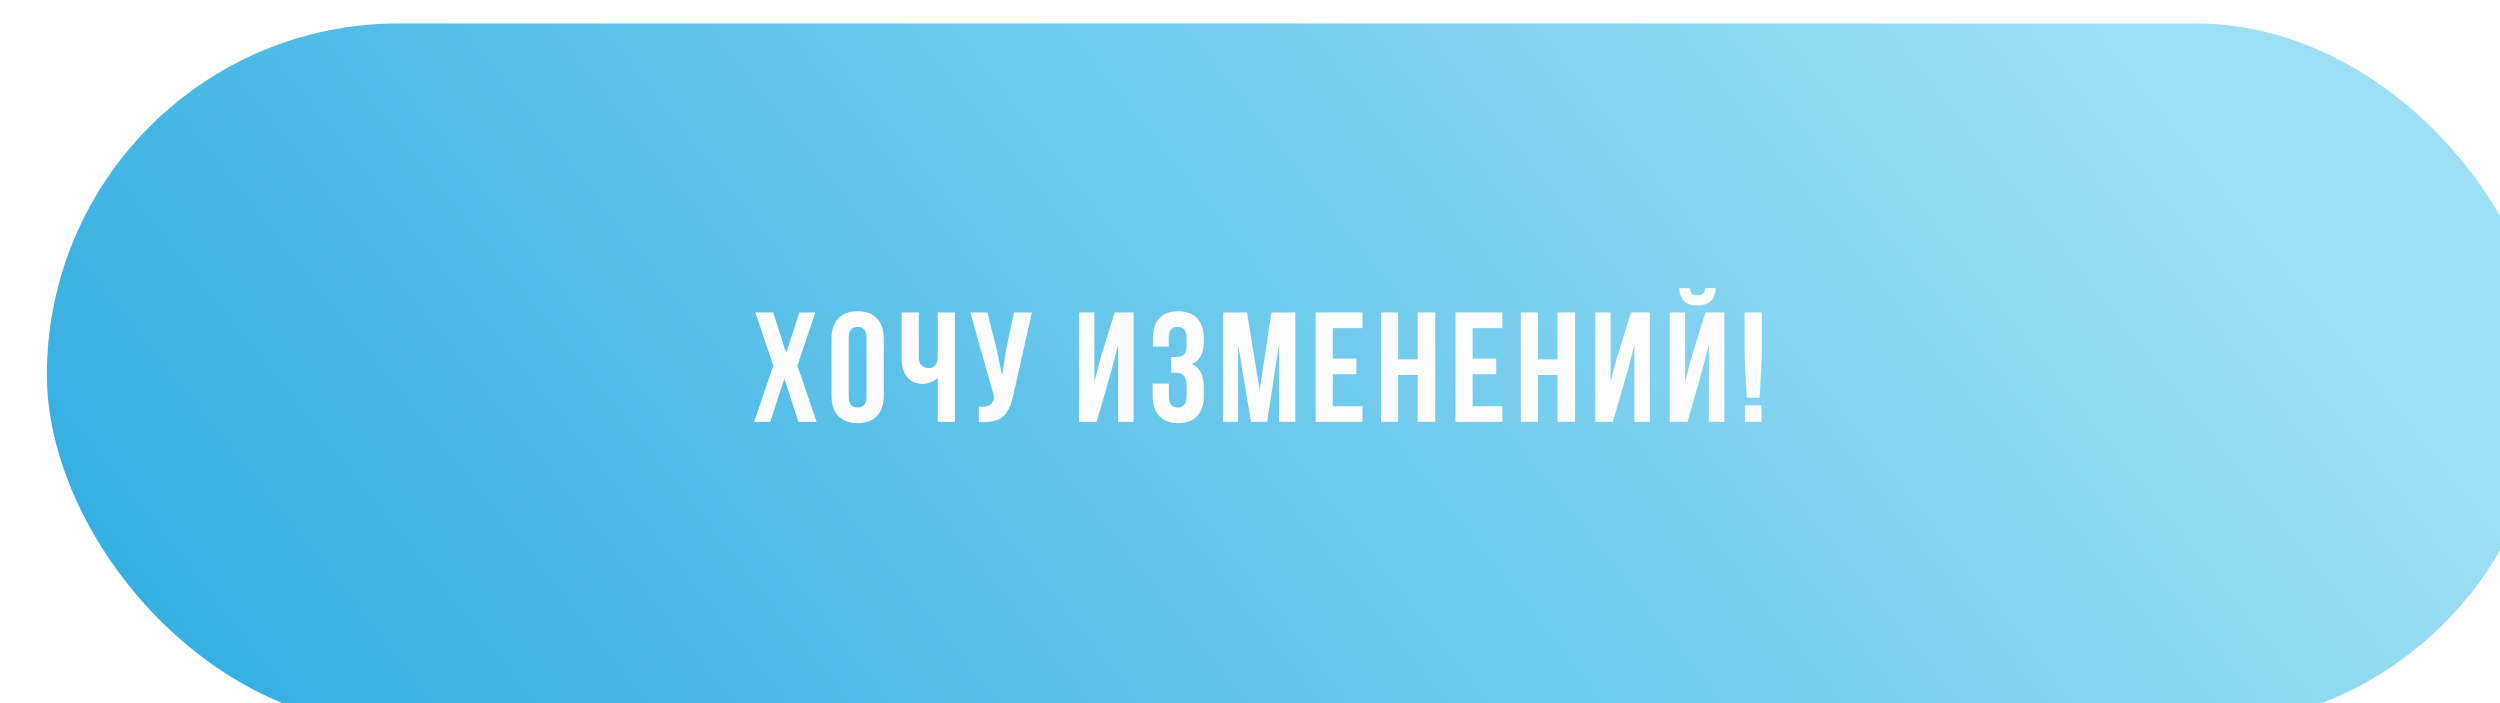
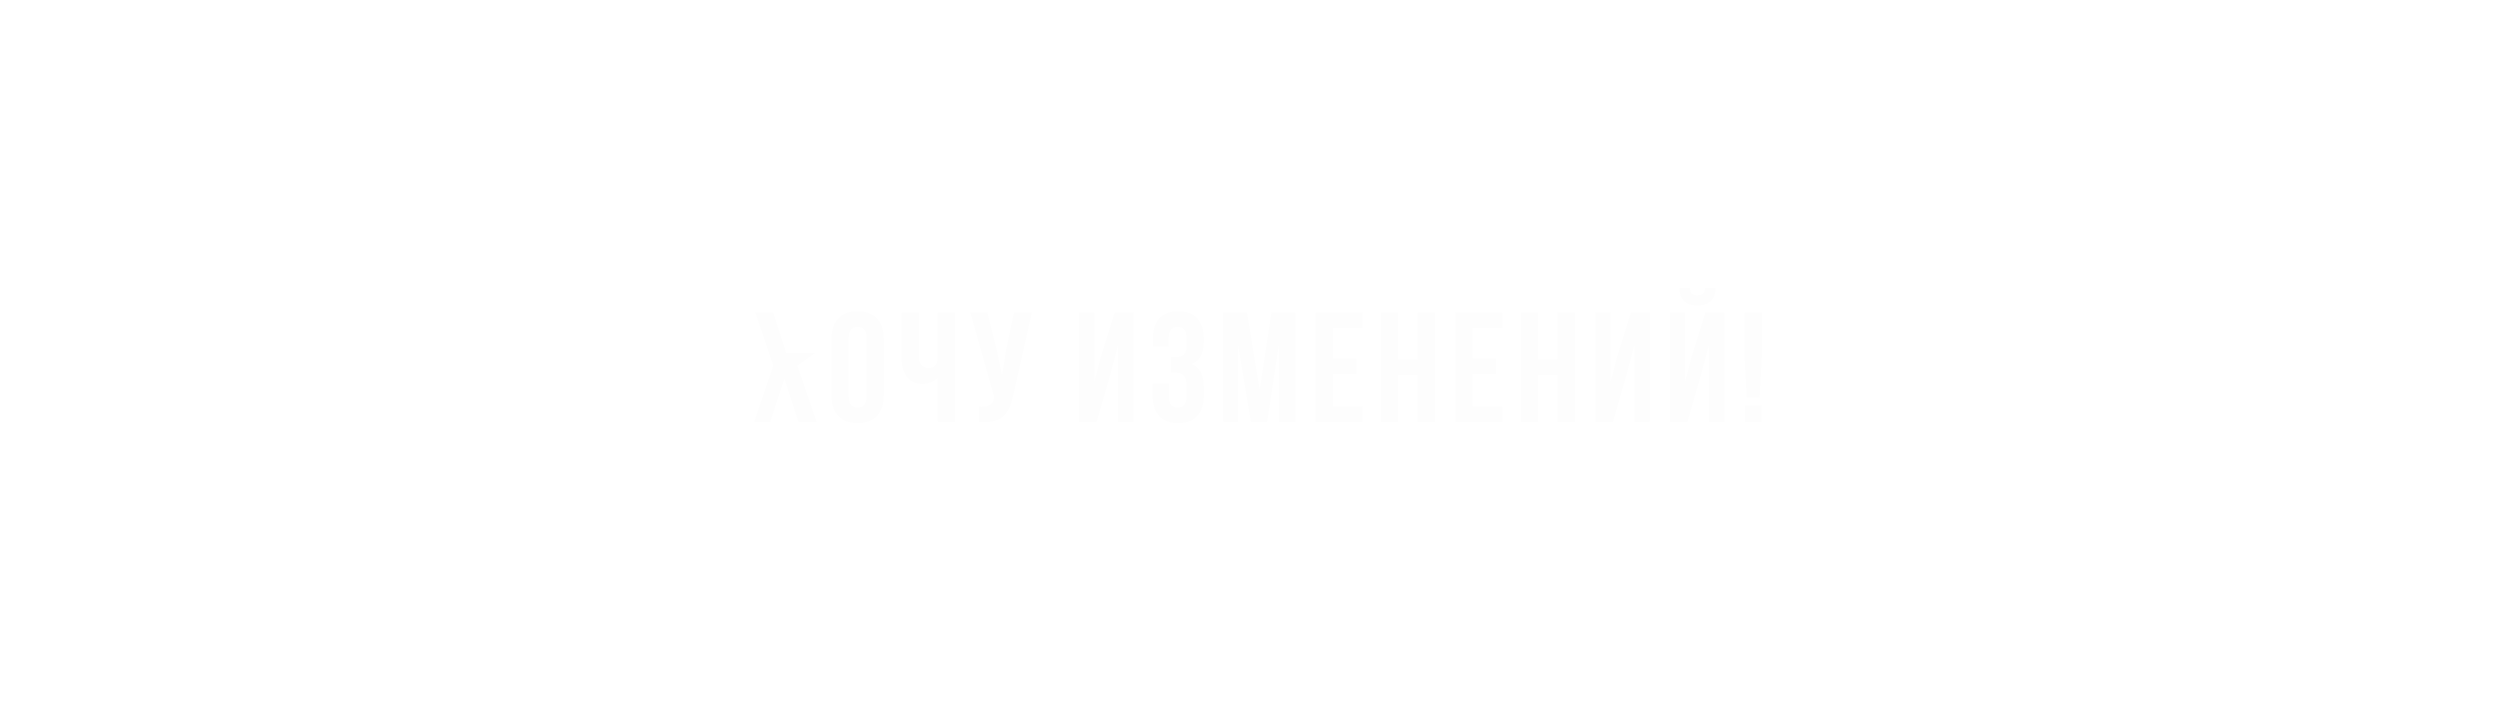
<svg xmlns="http://www.w3.org/2000/svg" width="320" height="90" viewBox="0 0 320 90" fill="none">
  <g filter="url(#filter0_i_101_583)">
-     <rect width="320" height="90" rx="45" fill="url(#paint0_linear_101_583)" />
-   </g>
-   <path d="M96.525 54L98.986 46.803L96.681 39.996H98.967L100.627 45.162L102.326 39.996H104.367L102.062 46.803L104.523 54H102.199L100.402 48.463L98.586 54H96.525ZM106.431 50.641V43.355C106.431 42.236 106.721 41.37 107.301 40.758C107.88 40.146 108.707 39.84 109.781 39.84C110.855 39.84 111.679 40.146 112.252 40.758C112.831 41.37 113.121 42.236 113.121 43.355V50.641C113.121 51.76 112.831 52.626 112.252 53.238C111.679 53.85 110.855 54.156 109.781 54.156C108.707 54.156 107.88 53.85 107.301 53.238C106.721 52.626 106.431 51.76 106.431 50.641ZM108.638 50.777C108.638 51.702 109.019 52.164 109.781 52.164C110.536 52.164 110.914 51.702 110.914 50.777V43.219C110.914 42.301 110.536 41.842 109.781 41.842C109.019 41.842 108.638 42.301 108.638 43.219V50.777ZM115.41 45.924V39.996H117.607V45.738C117.607 46.188 117.728 46.529 117.969 46.764C118.209 46.998 118.515 47.115 118.886 47.115C119.245 47.115 119.524 46.992 119.726 46.744C119.928 46.497 120.029 46.142 120.029 45.68V39.996H122.226V54H120.029V48.355C119.801 48.603 119.508 48.795 119.15 48.932C118.799 49.068 118.463 49.137 118.144 49.137C117.265 49.137 116.588 48.847 116.113 48.268C115.644 47.688 115.41 46.907 115.41 45.924ZM124.203 39.996H126.39L127.582 44.781L128.265 48.062L128.783 44.801L129.789 39.996H132.084L129.73 50.435C129.62 50.969 129.496 51.425 129.359 51.803C129.222 52.174 129.043 52.519 128.822 52.838C128.601 53.15 128.334 53.395 128.021 53.57C127.709 53.746 127.325 53.876 126.869 53.961C126.42 54.039 125.892 54.059 125.287 54.02V52.057C125.886 52.096 126.338 52.037 126.644 51.881C126.95 51.725 127.146 51.406 127.23 50.924L127.25 50.797L124.203 39.996ZM138.117 54V39.996H140.08V48.863L140.881 45.777L142.677 39.996H145.099V54H143.117V44.137L142.219 47.584L140.373 54H138.117ZM147.535 50.641V49.098H149.615V50.777C149.615 51.702 149.993 52.164 150.748 52.164C151.125 52.164 151.409 52.047 151.597 51.812C151.793 51.578 151.89 51.168 151.89 50.582V49.478C151.89 48.84 151.776 48.385 151.549 48.111C151.327 47.838 150.963 47.701 150.455 47.701H149.908V45.699H150.572C151.008 45.699 151.337 45.589 151.558 45.367C151.78 45.139 151.89 44.758 151.89 44.225V43.443C151.89 42.844 151.793 42.428 151.597 42.193C151.409 41.959 151.125 41.842 150.748 41.842C149.98 41.842 149.595 42.301 149.595 43.219V44.361H147.574V43.316C147.574 42.19 147.847 41.331 148.394 40.738C148.941 40.139 149.748 39.84 150.816 39.84C151.884 39.84 152.694 40.146 153.248 40.758C153.808 41.363 154.088 42.229 154.088 43.355V43.717C154.088 45.214 153.577 46.175 152.554 46.598C153.577 47.04 154.088 48.02 154.088 49.537V50.641C154.088 51.767 153.808 52.636 153.248 53.248C152.694 53.853 151.884 54.156 150.816 54.156C149.748 54.156 148.935 53.853 148.375 53.248C147.815 52.636 147.535 51.767 147.535 50.641ZM156.562 54V39.996H159.619L161.24 49.938L162.744 39.996H165.801V54H163.72V43.961L162.197 54H160.117L158.476 44.098V54H156.562ZM168.402 54V39.996H174.398V41.998H170.599V45.904H173.617V47.897H170.599V51.998H174.398V54H168.402ZM176.765 54V39.996H178.963V46.002H181.463V39.996H183.709V54H181.463V48.004H178.963V54H176.765ZM186.301 54V39.996H192.297V41.998H188.498V45.904H191.515V47.897H188.498V51.998H192.297V54H186.301ZM194.664 54V39.996H196.861V46.002H199.361V39.996H201.607V54H199.361V48.004H196.861V54H194.664ZM204.199 54V39.996H206.162V48.863L206.963 45.777L208.76 39.996H211.181V54H209.199V44.137L208.301 47.584L206.455 54H204.199ZM213.734 54H215.99L217.836 47.584L218.734 44.137V54H220.717V39.996H218.295L216.498 45.777L215.697 48.863V39.996H213.734V54ZM214.955 36.881H216.312C216.338 37.232 216.423 37.473 216.566 37.603C216.716 37.734 216.944 37.799 217.25 37.799C217.569 37.799 217.81 37.734 217.972 37.603C218.135 37.473 218.23 37.232 218.256 36.881H219.594C219.594 37.578 219.395 38.121 218.998 38.512C218.601 38.902 218.018 39.098 217.25 39.098C216.501 39.098 215.935 38.906 215.551 38.522C215.173 38.131 214.974 37.584 214.955 36.881ZM223.308 45.836V39.996H225.506V45.836L225.232 50.904H223.592L223.308 45.836ZM223.347 54V51.881H225.467V54H223.347Z" fill="#FDFDFD" />
+     </g>
+   <path d="M96.525 54L98.986 46.803L96.681 39.996H98.967L100.627 45.162H104.367L102.062 46.803L104.523 54H102.199L100.402 48.463L98.586 54H96.525ZM106.431 50.641V43.355C106.431 42.236 106.721 41.37 107.301 40.758C107.88 40.146 108.707 39.84 109.781 39.84C110.855 39.84 111.679 40.146 112.252 40.758C112.831 41.37 113.121 42.236 113.121 43.355V50.641C113.121 51.76 112.831 52.626 112.252 53.238C111.679 53.85 110.855 54.156 109.781 54.156C108.707 54.156 107.88 53.85 107.301 53.238C106.721 52.626 106.431 51.76 106.431 50.641ZM108.638 50.777C108.638 51.702 109.019 52.164 109.781 52.164C110.536 52.164 110.914 51.702 110.914 50.777V43.219C110.914 42.301 110.536 41.842 109.781 41.842C109.019 41.842 108.638 42.301 108.638 43.219V50.777ZM115.41 45.924V39.996H117.607V45.738C117.607 46.188 117.728 46.529 117.969 46.764C118.209 46.998 118.515 47.115 118.886 47.115C119.245 47.115 119.524 46.992 119.726 46.744C119.928 46.497 120.029 46.142 120.029 45.68V39.996H122.226V54H120.029V48.355C119.801 48.603 119.508 48.795 119.15 48.932C118.799 49.068 118.463 49.137 118.144 49.137C117.265 49.137 116.588 48.847 116.113 48.268C115.644 47.688 115.41 46.907 115.41 45.924ZM124.203 39.996H126.39L127.582 44.781L128.265 48.062L128.783 44.801L129.789 39.996H132.084L129.73 50.435C129.62 50.969 129.496 51.425 129.359 51.803C129.222 52.174 129.043 52.519 128.822 52.838C128.601 53.15 128.334 53.395 128.021 53.57C127.709 53.746 127.325 53.876 126.869 53.961C126.42 54.039 125.892 54.059 125.287 54.02V52.057C125.886 52.096 126.338 52.037 126.644 51.881C126.95 51.725 127.146 51.406 127.23 50.924L127.25 50.797L124.203 39.996ZM138.117 54V39.996H140.08V48.863L140.881 45.777L142.677 39.996H145.099V54H143.117V44.137L142.219 47.584L140.373 54H138.117ZM147.535 50.641V49.098H149.615V50.777C149.615 51.702 149.993 52.164 150.748 52.164C151.125 52.164 151.409 52.047 151.597 51.812C151.793 51.578 151.89 51.168 151.89 50.582V49.478C151.89 48.84 151.776 48.385 151.549 48.111C151.327 47.838 150.963 47.701 150.455 47.701H149.908V45.699H150.572C151.008 45.699 151.337 45.589 151.558 45.367C151.78 45.139 151.89 44.758 151.89 44.225V43.443C151.89 42.844 151.793 42.428 151.597 42.193C151.409 41.959 151.125 41.842 150.748 41.842C149.98 41.842 149.595 42.301 149.595 43.219V44.361H147.574V43.316C147.574 42.19 147.847 41.331 148.394 40.738C148.941 40.139 149.748 39.84 150.816 39.84C151.884 39.84 152.694 40.146 153.248 40.758C153.808 41.363 154.088 42.229 154.088 43.355V43.717C154.088 45.214 153.577 46.175 152.554 46.598C153.577 47.04 154.088 48.02 154.088 49.537V50.641C154.088 51.767 153.808 52.636 153.248 53.248C152.694 53.853 151.884 54.156 150.816 54.156C149.748 54.156 148.935 53.853 148.375 53.248C147.815 52.636 147.535 51.767 147.535 50.641ZM156.562 54V39.996H159.619L161.24 49.938L162.744 39.996H165.801V54H163.72V43.961L162.197 54H160.117L158.476 44.098V54H156.562ZM168.402 54V39.996H174.398V41.998H170.599V45.904H173.617V47.897H170.599V51.998H174.398V54H168.402ZM176.765 54V39.996H178.963V46.002H181.463V39.996H183.709V54H181.463V48.004H178.963V54H176.765ZM186.301 54V39.996H192.297V41.998H188.498V45.904H191.515V47.897H188.498V51.998H192.297V54H186.301ZM194.664 54V39.996H196.861V46.002H199.361V39.996H201.607V54H199.361V48.004H196.861V54H194.664ZM204.199 54V39.996H206.162V48.863L206.963 45.777L208.76 39.996H211.181V54H209.199V44.137L208.301 47.584L206.455 54H204.199ZM213.734 54H215.99L217.836 47.584L218.734 44.137V54H220.717V39.996H218.295L216.498 45.777L215.697 48.863V39.996H213.734V54ZM214.955 36.881H216.312C216.338 37.232 216.423 37.473 216.566 37.603C216.716 37.734 216.944 37.799 217.25 37.799C217.569 37.799 217.81 37.734 217.972 37.603C218.135 37.473 218.23 37.232 218.256 36.881H219.594C219.594 37.578 219.395 38.121 218.998 38.512C218.601 38.902 218.018 39.098 217.25 39.098C216.501 39.098 215.935 38.906 215.551 38.522C215.173 38.131 214.974 37.584 214.955 36.881ZM223.308 45.836V39.996H225.506V45.836L225.232 50.904H223.592L223.308 45.836ZM223.347 54V51.881H225.467V54H223.347Z" fill="#FDFDFD" />
  <defs>
    <filter id="filter0_i_101_583" x="0" y="0" width="326" height="93" filterUnits="userSpaceOnUse" color-interpolation-filters="sRGB">
      <feFlood flood-opacity="0" result="BackgroundImageFix" />
      <feBlend mode="normal" in="SourceGraphic" in2="BackgroundImageFix" result="shape" />
      <feColorMatrix in="SourceAlpha" type="matrix" values="0 0 0 0 0 0 0 0 0 0 0 0 0 0 0 0 0 0 127 0" result="hardAlpha" />
      <feMorphology radius="7" operator="erode" in="SourceAlpha" result="effect1_innerShadow_101_583" />
      <feOffset dx="6" dy="3" />
      <feGaussianBlur stdDeviation="7" />
      <feComposite in2="hardAlpha" operator="arithmetic" k2="-1" k3="1" />
      <feColorMatrix type="matrix" values="0 0 0 0 1 0 0 0 0 1 0 0 0 0 1 0 0 0 0.25 0" />
      <feBlend mode="normal" in2="shape" result="effect1_innerShadow_101_583" />
    </filter>
    <linearGradient id="paint0_linear_101_583" x1="43.692" y1="141.187" x2="246.885" y2="-20.586" gradientUnits="userSpaceOnUse">
      <stop stop-color="#2EACE0" />
      <stop offset="1" stop-color="#9DDFF5" />
    </linearGradient>
  </defs>
</svg>